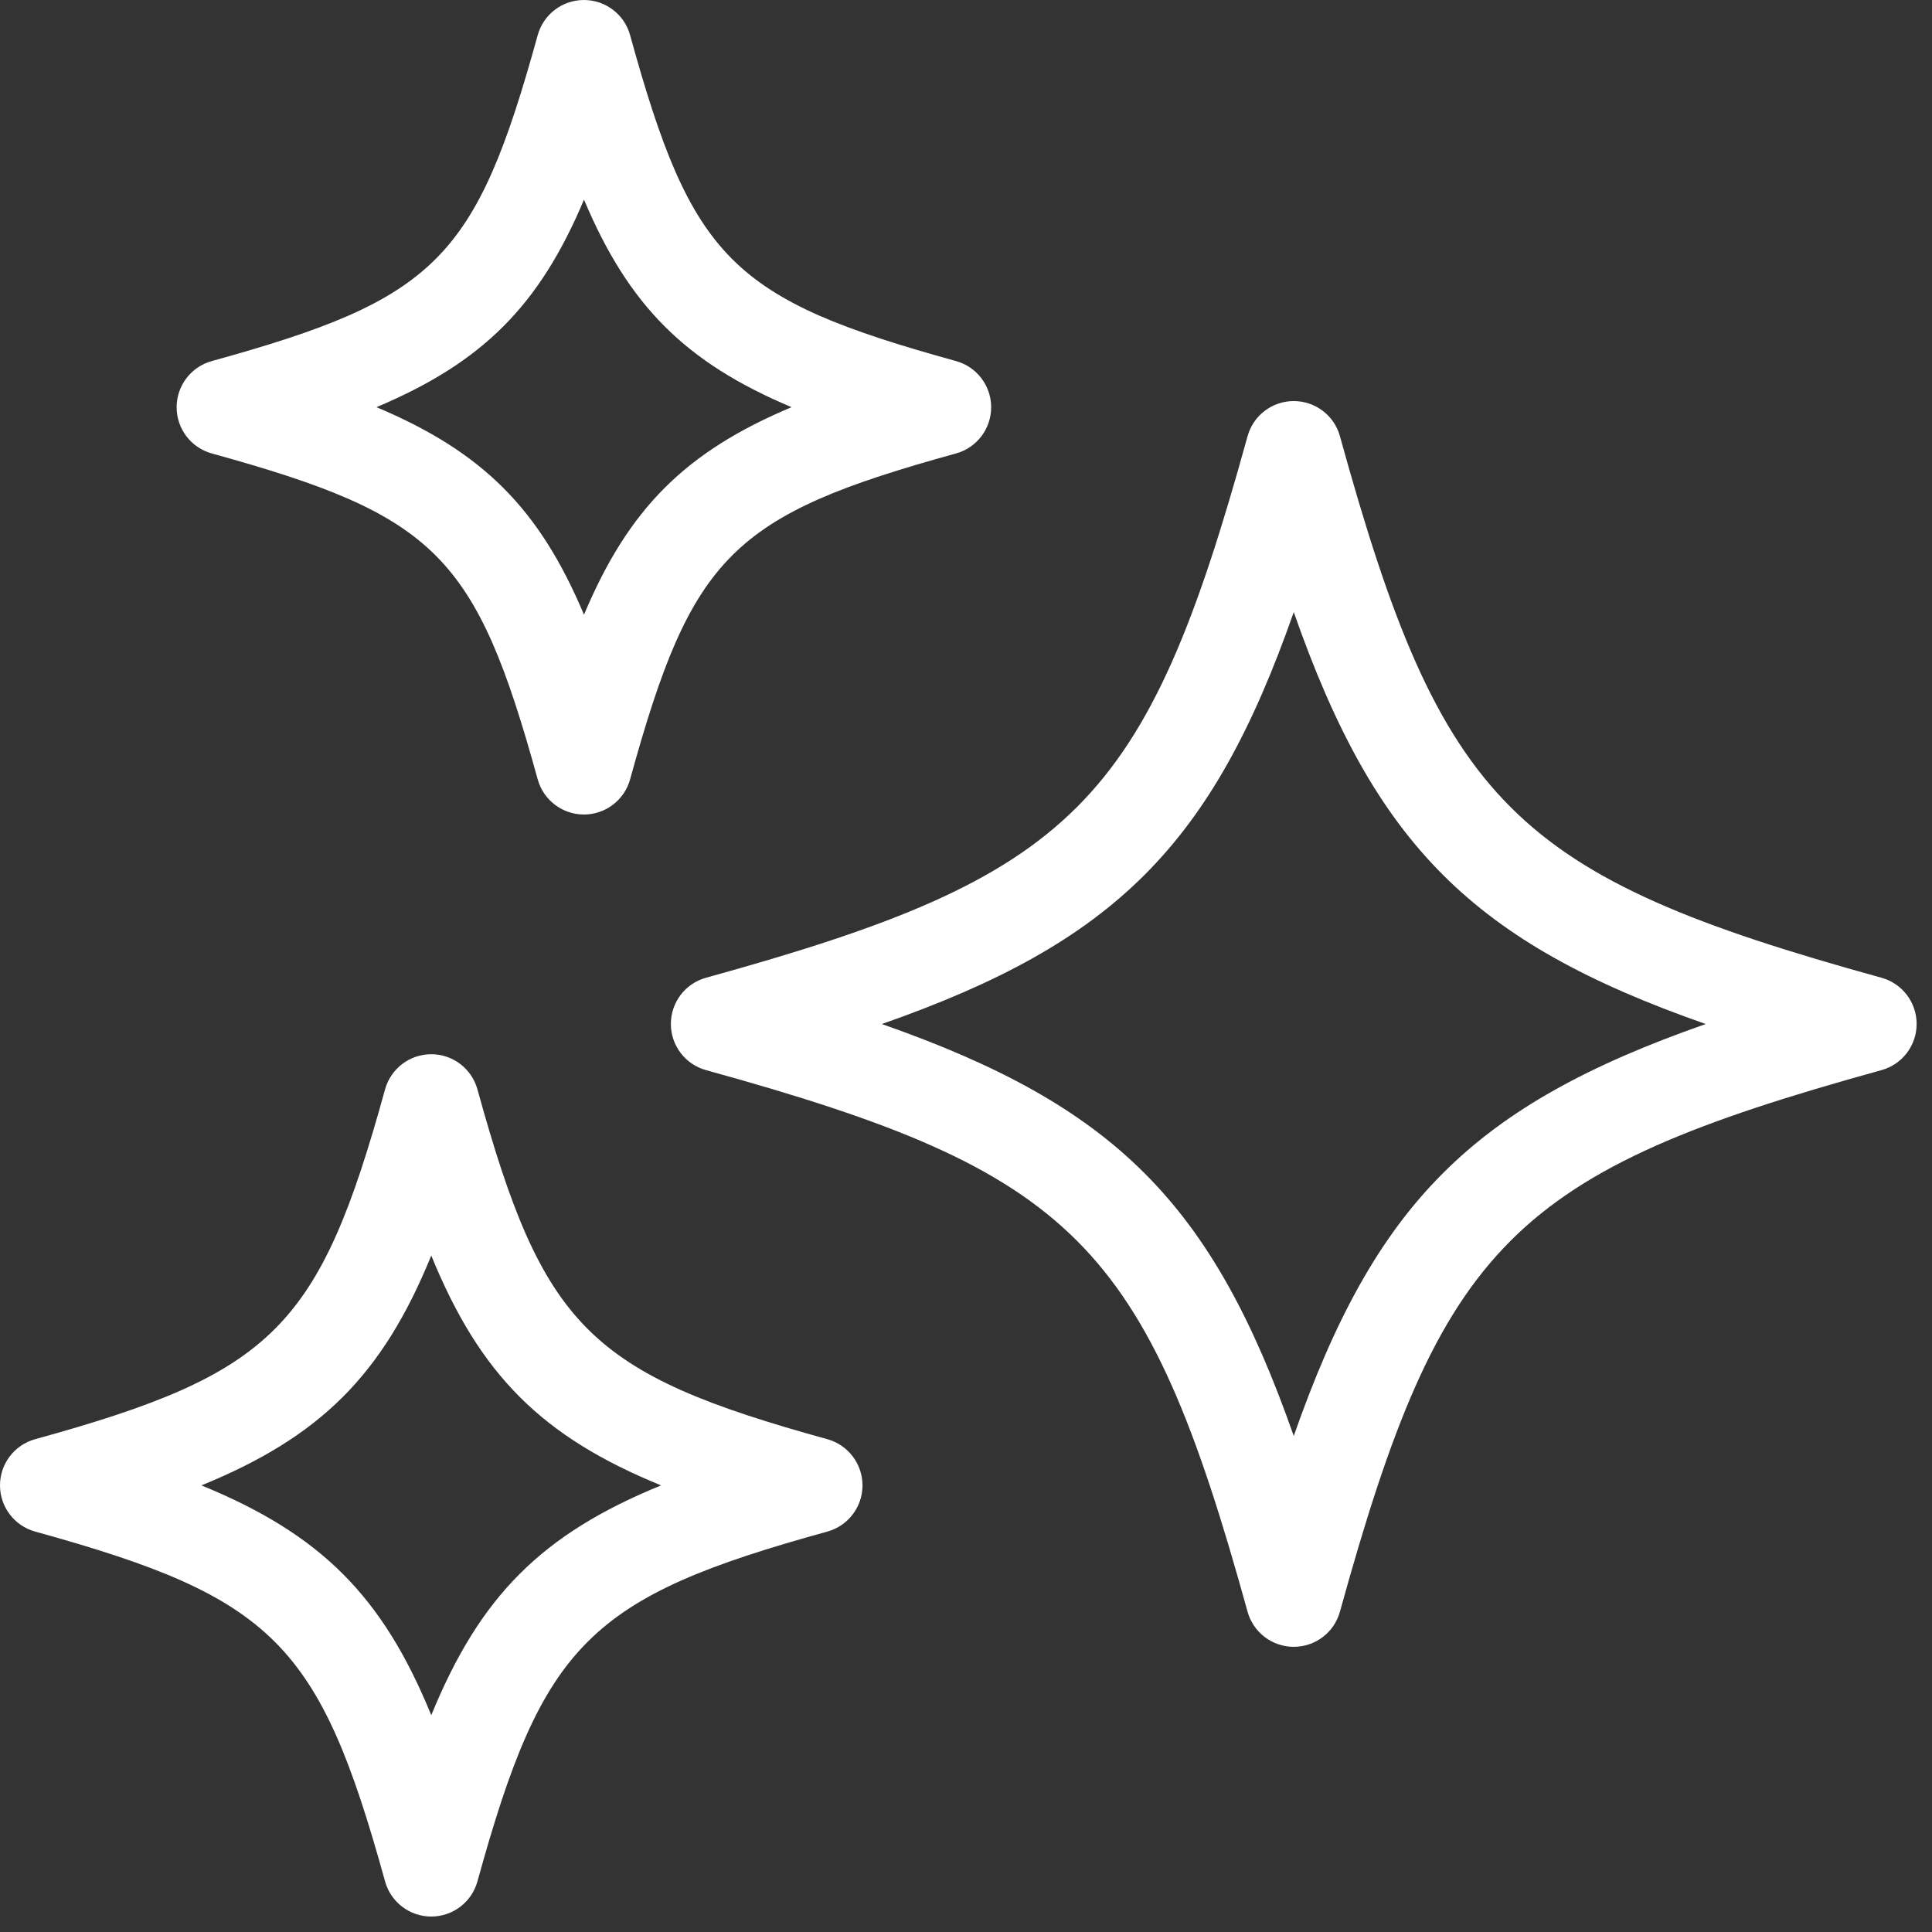
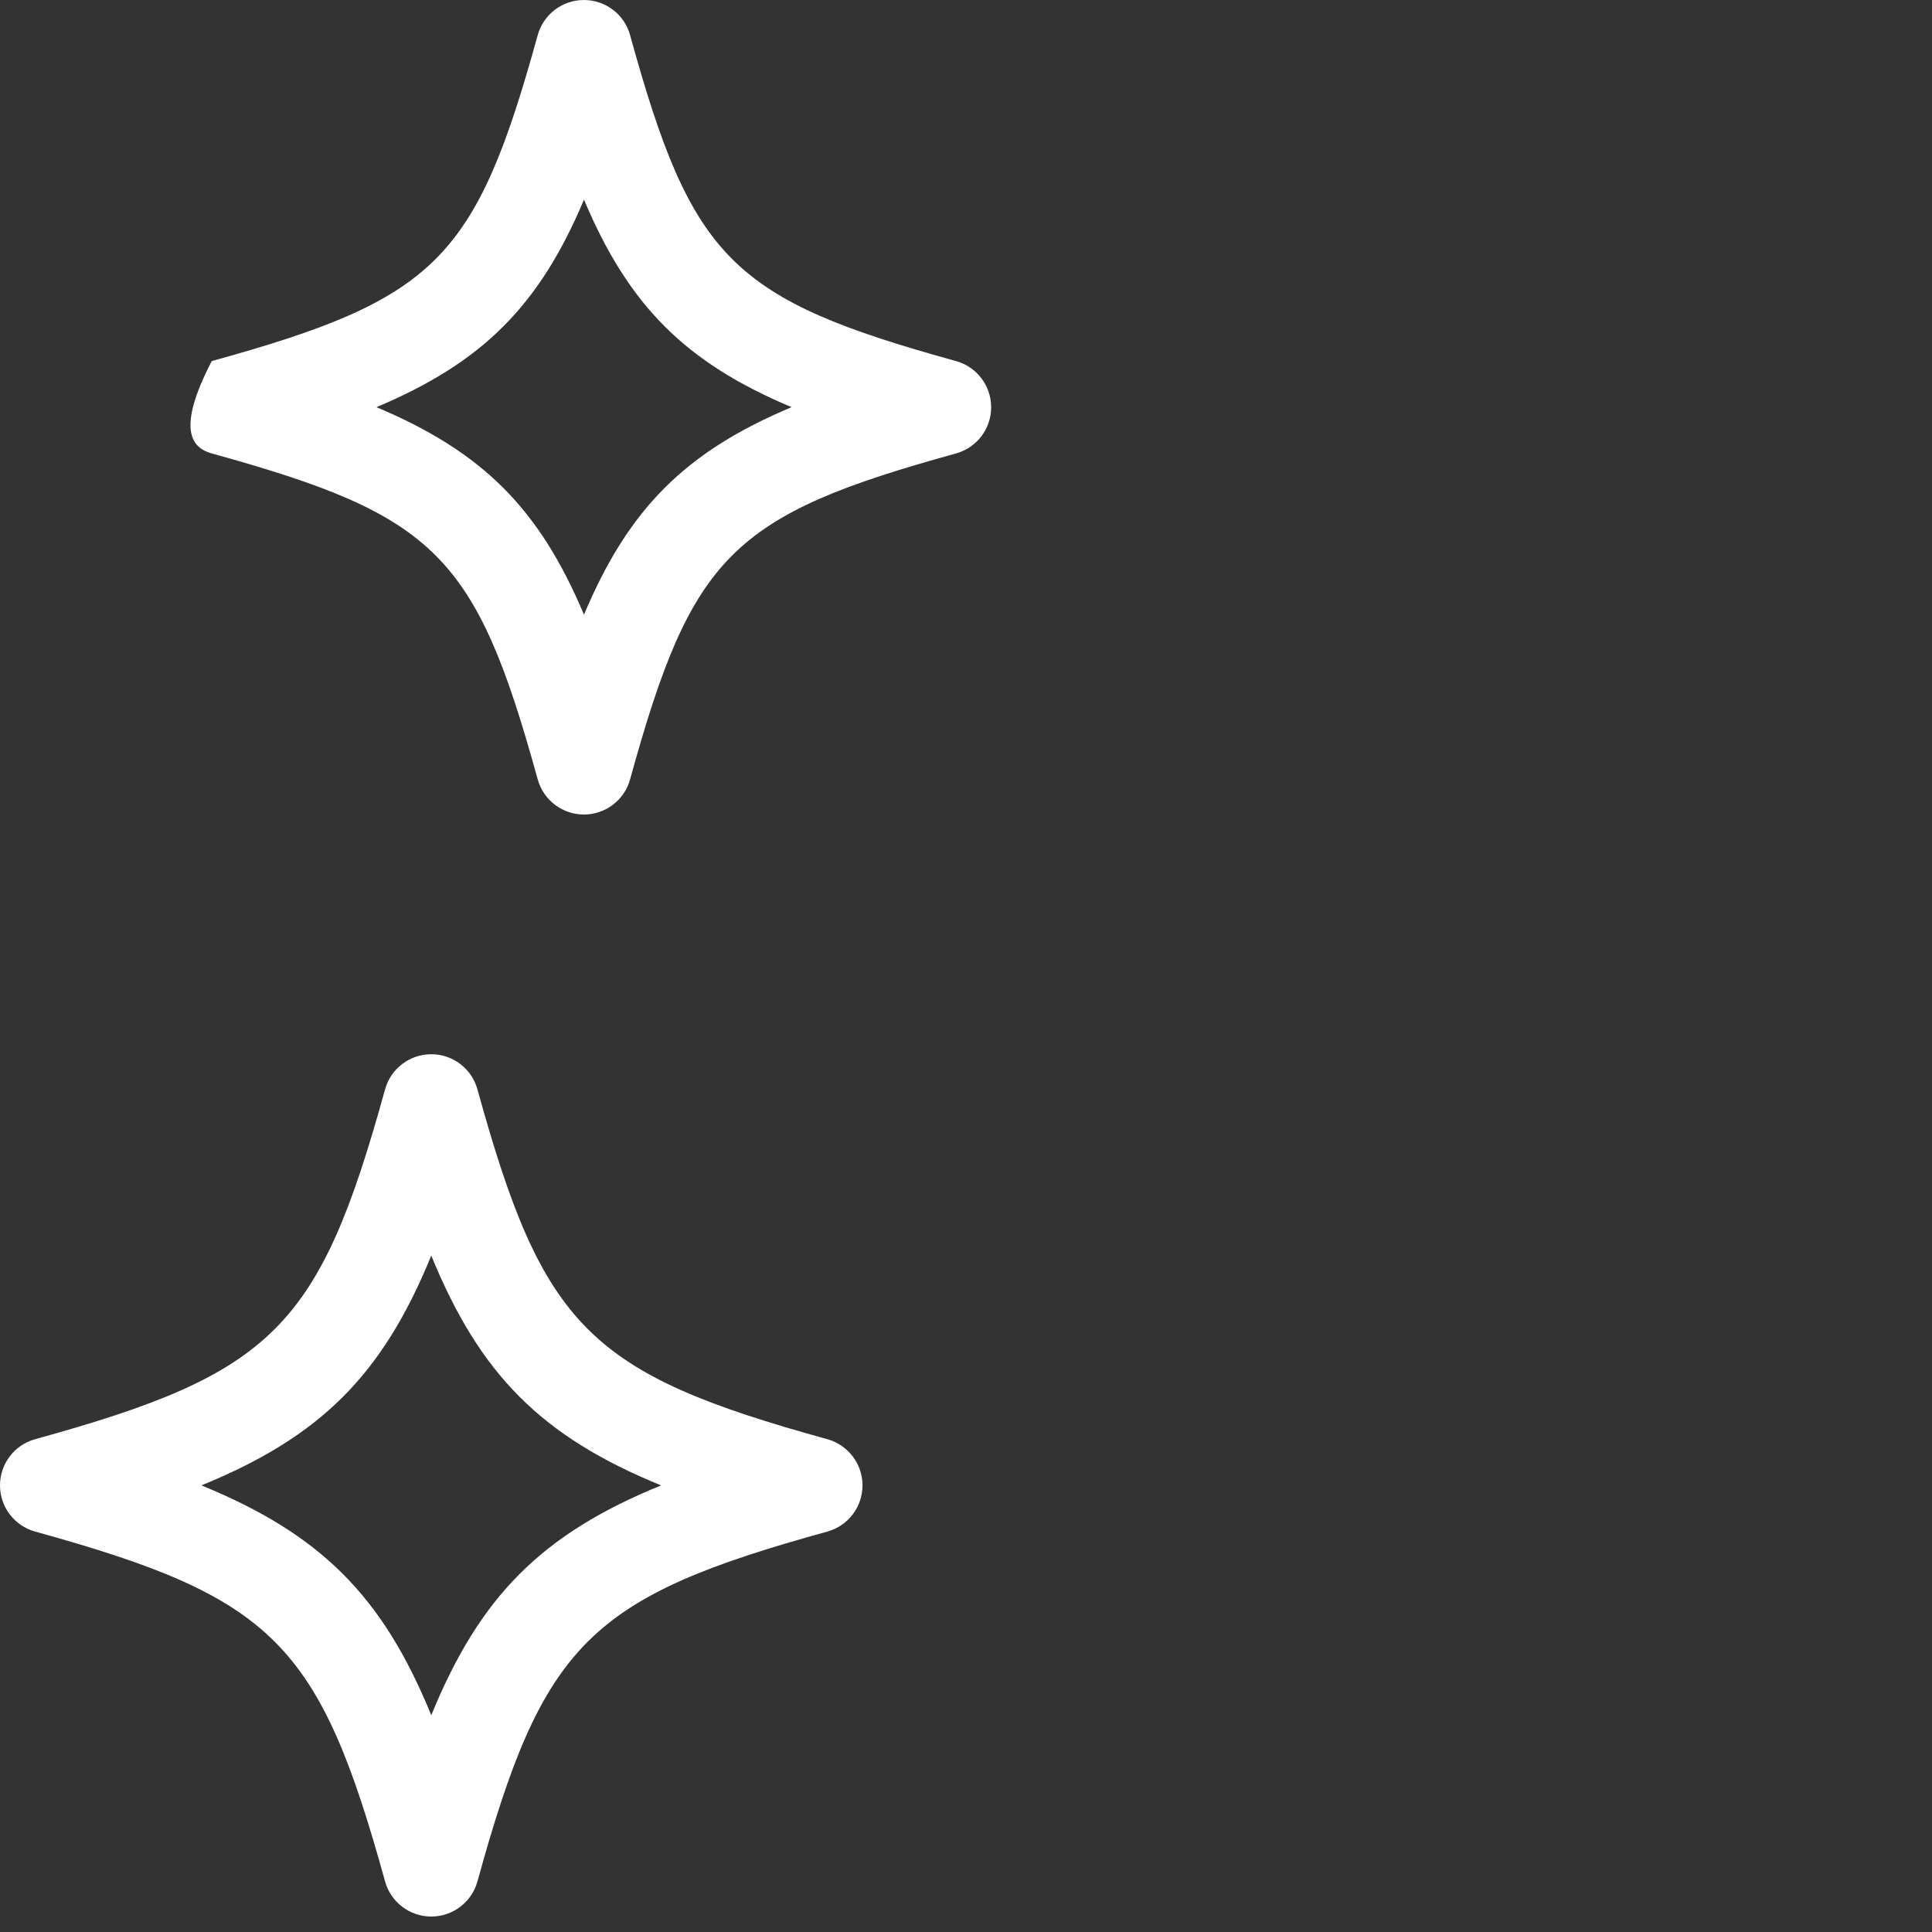
<svg xmlns="http://www.w3.org/2000/svg" width="84" height="84" viewBox="0 0 84 84" fill="none">
  <rect x="0" y="0" width="84" height="84" fill="#333333" stroke="none" />
-   <path d="M29.168 44.519C29.168 45.457 29.793 46.277 30.695 46.527C46.735 50.953 49.812 54.035 54.242 70.074C54.492 70.976 55.312 71.601 56.25 71.601C57.188 71.601 58.008 70.976 58.258 70.074C62.688 54.035 65.766 50.957 81.805 46.527C82.707 46.277 83.332 45.457 83.332 44.519C83.332 43.582 82.707 42.761 81.805 42.511C65.765 38.082 62.684 35 58.258 18.965C58.008 18.062 57.188 17.438 56.25 17.438C55.312 17.438 54.492 18.062 54.242 18.965C49.816 35 46.734 38.081 30.695 42.511C29.793 42.761 29.168 43.582 29.168 44.519ZM56.25 26.613C59.797 36.743 64.027 40.973 74.16 44.523C64.031 48.07 59.797 52.301 56.25 62.434C52.703 52.304 48.472 48.074 38.34 44.523C48.469 40.977 52.703 36.746 56.25 26.613Z" fill="white" />
-   <path d="M9.207 19.715C18.965 22.41 20.687 24.133 23.379 33.886C23.629 34.789 24.453 35.414 25.387 35.414C26.32 35.414 27.148 34.789 27.395 33.886C30.086 24.132 31.809 22.41 41.566 19.715C42.469 19.465 43.094 18.644 43.094 17.707C43.094 16.769 42.469 15.949 41.566 15.699C31.809 13.004 30.086 11.281 27.395 1.527C27.148 0.625 26.324 0 25.387 0C24.449 0 23.629 0.625 23.379 1.527C20.684 11.285 18.961 13.004 9.207 15.699C8.305 15.949 7.68 16.769 7.68 17.707C7.68 18.644 8.305 19.465 9.207 19.715ZM25.391 8.68C27.333 13.293 29.802 15.762 34.415 17.703C29.798 19.644 27.329 22.113 25.391 26.726C23.45 22.113 20.981 19.644 16.368 17.703C20.981 15.762 23.45 13.293 25.391 8.68Z" fill="white" />
+   <path d="M9.207 19.715C18.965 22.41 20.687 24.133 23.379 33.886C23.629 34.789 24.453 35.414 25.387 35.414C26.32 35.414 27.148 34.789 27.395 33.886C30.086 24.132 31.809 22.41 41.566 19.715C42.469 19.465 43.094 18.644 43.094 17.707C43.094 16.769 42.469 15.949 41.566 15.699C31.809 13.004 30.086 11.281 27.395 1.527C27.148 0.625 26.324 0 25.387 0C24.449 0 23.629 0.625 23.379 1.527C20.684 11.285 18.961 13.004 9.207 15.699C7.68 18.644 8.305 19.465 9.207 19.715ZM25.391 8.68C27.333 13.293 29.802 15.762 34.415 17.703C29.798 19.644 27.329 22.113 25.391 26.726C23.45 22.113 20.981 19.644 16.368 17.703C20.981 15.762 23.45 13.293 25.391 8.68Z" fill="white" />
  <path d="M1.527 66.59C11.891 69.453 13.882 71.441 16.742 81.801C16.992 82.703 17.813 83.328 18.75 83.328C19.688 83.328 20.508 82.703 20.758 81.801C23.617 71.437 25.61 69.449 35.973 66.59C36.875 66.34 37.5 65.519 37.5 64.582C37.5 63.644 36.871 62.824 35.973 62.574C25.61 59.715 23.618 57.722 20.758 47.363C20.508 46.461 19.688 45.836 18.75 45.836C17.813 45.836 16.992 46.461 16.742 47.363C13.883 57.722 11.891 59.715 1.527 62.574C0.625 62.824 0 63.644 0 64.582C0 65.519 0.625 66.34 1.527 66.59ZM18.751 54.59C20.868 59.773 23.555 62.465 28.743 64.582C23.56 66.699 20.872 69.387 18.751 74.575C16.634 69.391 13.942 66.704 8.758 64.582C13.942 62.465 16.633 59.778 18.751 54.59Z" fill="white" />
</svg>